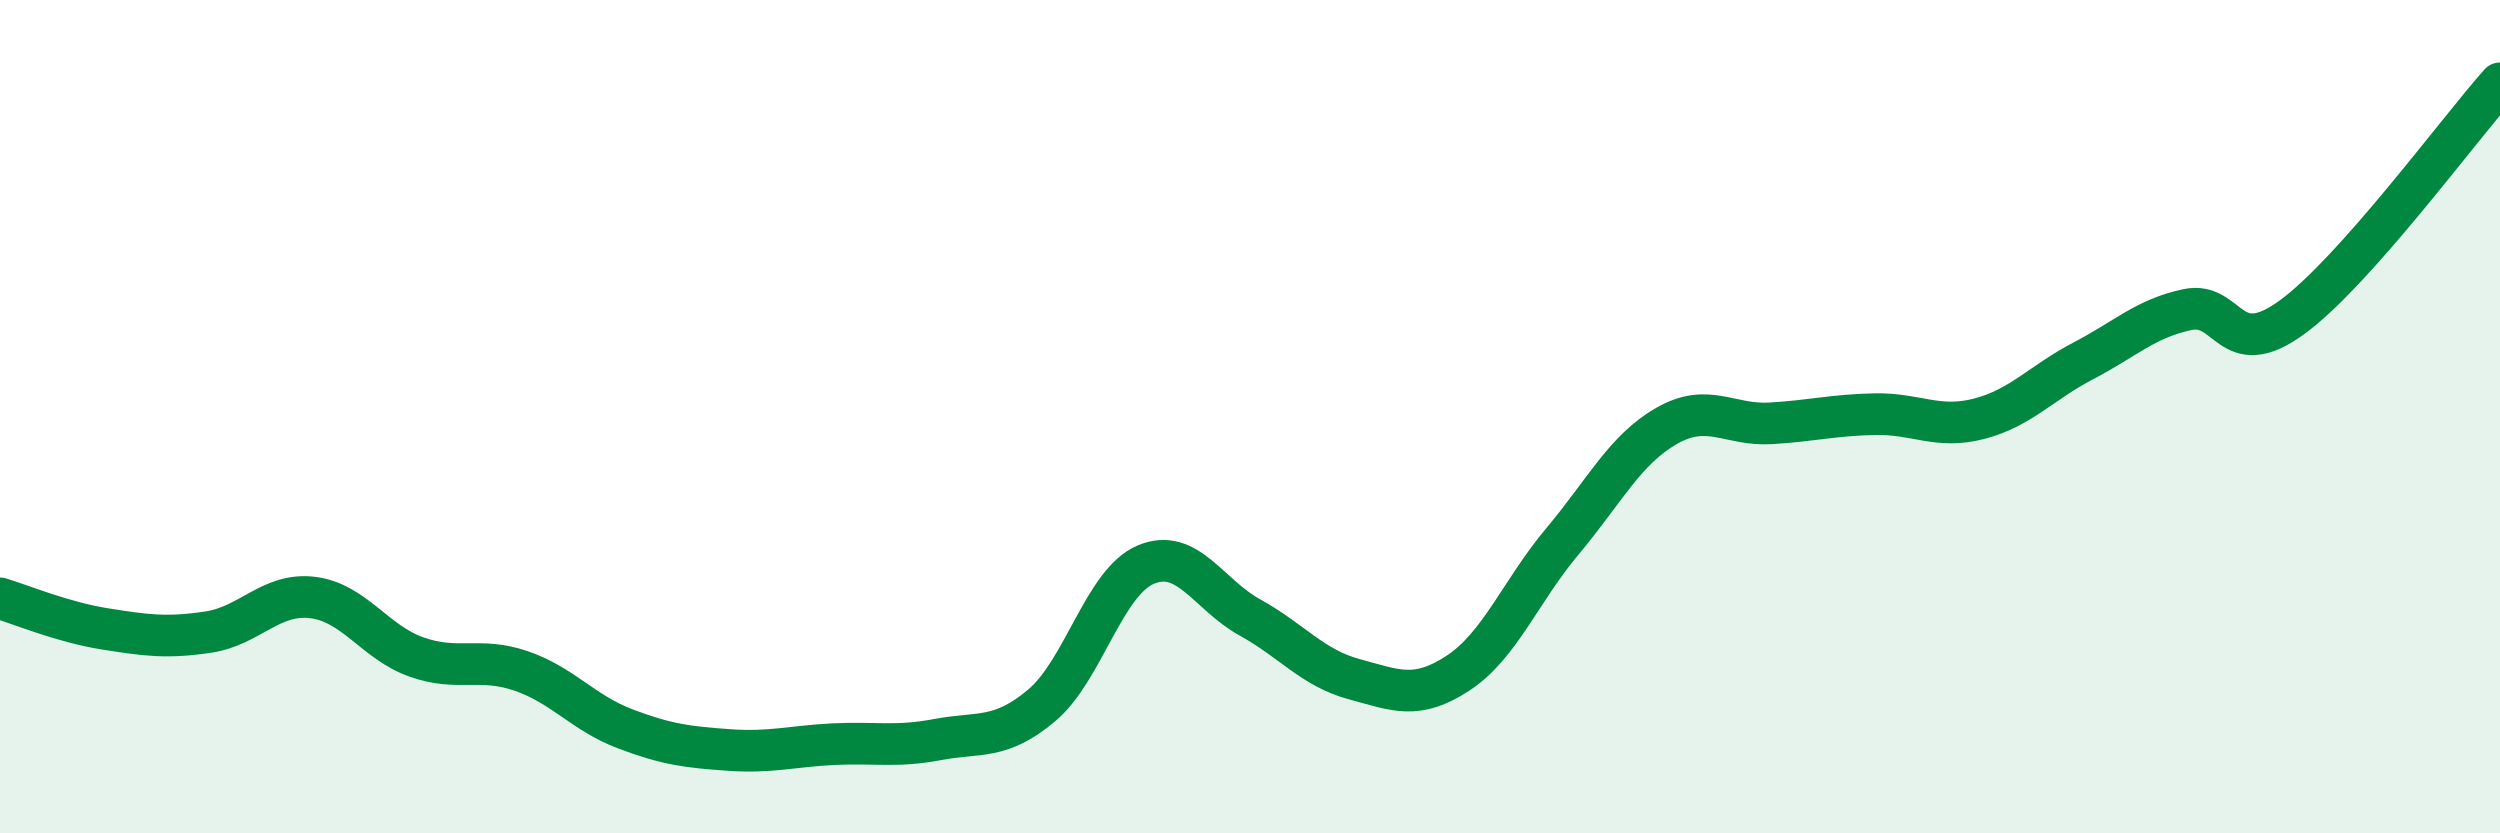
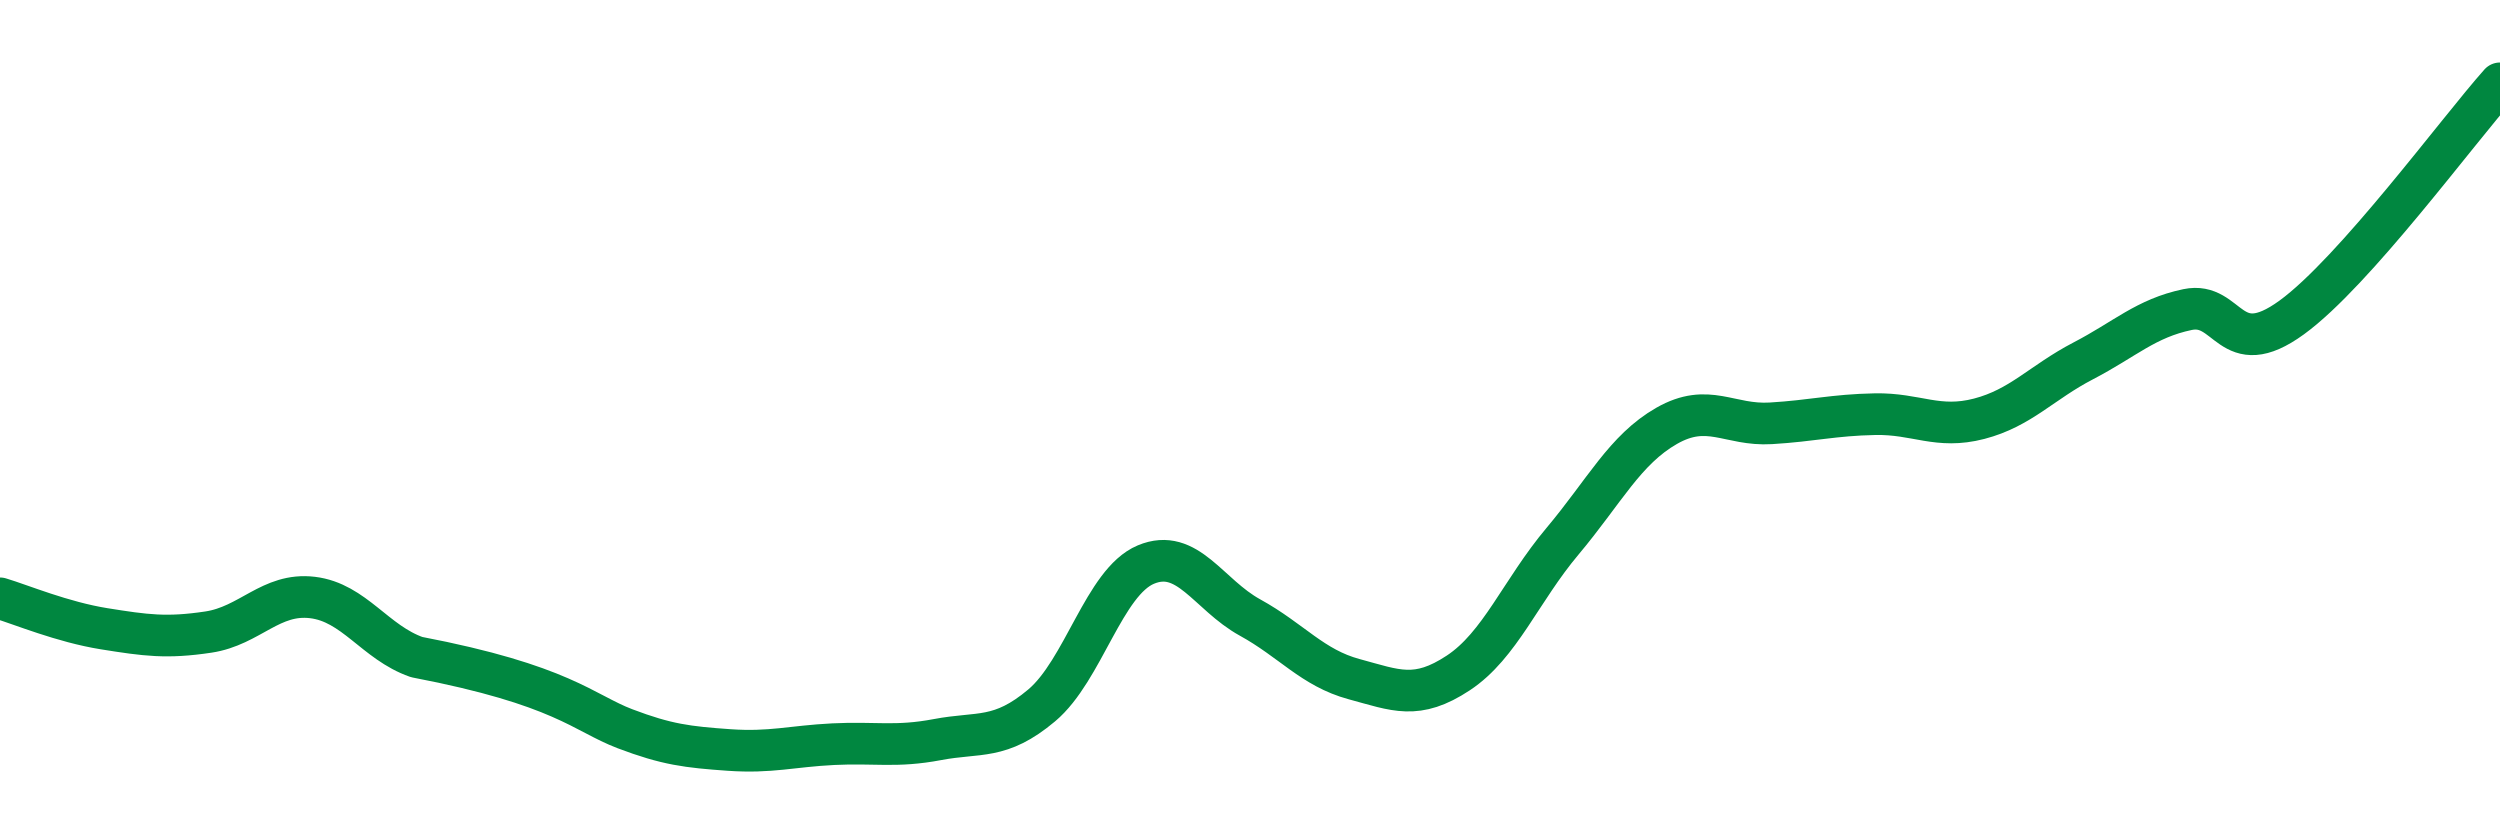
<svg xmlns="http://www.w3.org/2000/svg" width="60" height="20" viewBox="0 0 60 20">
-   <path d="M 0,14.36 C 0.5,14.51 1.5,14.93 2.5,15.09 C 3.5,15.25 4,15.32 5,15.17 C 6,15.02 6.5,14.22 7.5,14.34 C 8.5,14.46 9,15.42 10,15.77 C 11,16.12 11.5,15.76 12.5,16.1 C 13.5,16.44 14,17.11 15,17.49 C 16,17.87 16.5,17.93 17.5,18 C 18.5,18.07 19,17.91 20,17.86 C 21,17.81 21.5,17.94 22.5,17.75 C 23.5,17.56 24,17.77 25,16.93 C 26,16.09 26.5,13.97 27.5,13.55 C 28.5,13.13 29,14.27 30,14.82 C 31,15.37 31.5,16.03 32.5,16.3 C 33.5,16.57 34,16.81 35,16.15 C 36,15.49 36.5,14.18 37.5,12.99 C 38.5,11.8 39,10.79 40,10.22 C 41,9.65 41.5,10.22 42.5,10.16 C 43.5,10.1 44,9.96 45,9.94 C 46,9.92 46.5,10.31 47.5,10.05 C 48.5,9.79 49,9.18 50,8.66 C 51,8.14 51.5,7.64 52.5,7.43 C 53.5,7.22 53.5,8.71 55,7.62 C 56.5,6.53 59,3.12 60,2L60 20L0 20Z" fill="#008740" opacity="0.1" stroke-linecap="round" stroke-linejoin="round" />
-   <path d="M 0,14.36 C 0.5,14.51 1.5,14.93 2.5,15.09 C 3.5,15.25 4,15.32 5,15.17 C 6,15.02 6.5,14.22 7.5,14.34 C 8.5,14.46 9,15.42 10,15.77 C 11,16.12 11.5,15.76 12.5,16.1 C 13.5,16.44 14,17.11 15,17.49 C 16,17.87 16.5,17.93 17.5,18 C 18.5,18.07 19,17.91 20,17.86 C 21,17.81 21.5,17.94 22.5,17.75 C 23.5,17.56 24,17.77 25,16.93 C 26,16.09 26.5,13.97 27.5,13.55 C 28.5,13.13 29,14.27 30,14.82 C 31,15.37 31.5,16.03 32.5,16.3 C 33.5,16.57 34,16.81 35,16.15 C 36,15.49 36.5,14.18 37.5,12.99 C 38.5,11.8 39,10.79 40,10.22 C 41,9.65 41.5,10.22 42.5,10.16 C 43.5,10.1 44,9.96 45,9.94 C 46,9.92 46.5,10.31 47.5,10.05 C 48.5,9.79 49,9.18 50,8.66 C 51,8.14 51.5,7.64 52.5,7.43 C 53.5,7.22 53.5,8.71 55,7.62 C 56.5,6.53 59,3.12 60,2" stroke="#008740" stroke-width="1" fill="none" stroke-linecap="round" stroke-linejoin="round" />
+   <path d="M 0,14.36 C 0.5,14.51 1.5,14.93 2.5,15.09 C 3.5,15.25 4,15.32 5,15.17 C 6,15.02 6.5,14.22 7.5,14.34 C 8.5,14.46 9,15.42 10,15.77 C 13.5,16.44 14,17.11 15,17.49 C 16,17.87 16.5,17.93 17.5,18 C 18.5,18.07 19,17.91 20,17.86 C 21,17.81 21.5,17.94 22.5,17.75 C 23.5,17.56 24,17.77 25,16.93 C 26,16.09 26.5,13.97 27.5,13.55 C 28.5,13.13 29,14.27 30,14.82 C 31,15.37 31.5,16.03 32.5,16.3 C 33.5,16.57 34,16.81 35,16.15 C 36,15.49 36.5,14.18 37.5,12.99 C 38.5,11.8 39,10.79 40,10.22 C 41,9.65 41.5,10.22 42.5,10.16 C 43.5,10.1 44,9.96 45,9.94 C 46,9.92 46.5,10.31 47.5,10.05 C 48.5,9.79 49,9.18 50,8.66 C 51,8.14 51.5,7.64 52.5,7.43 C 53.5,7.22 53.5,8.71 55,7.62 C 56.5,6.53 59,3.12 60,2" stroke="#008740" stroke-width="1" fill="none" stroke-linecap="round" stroke-linejoin="round" />
</svg>